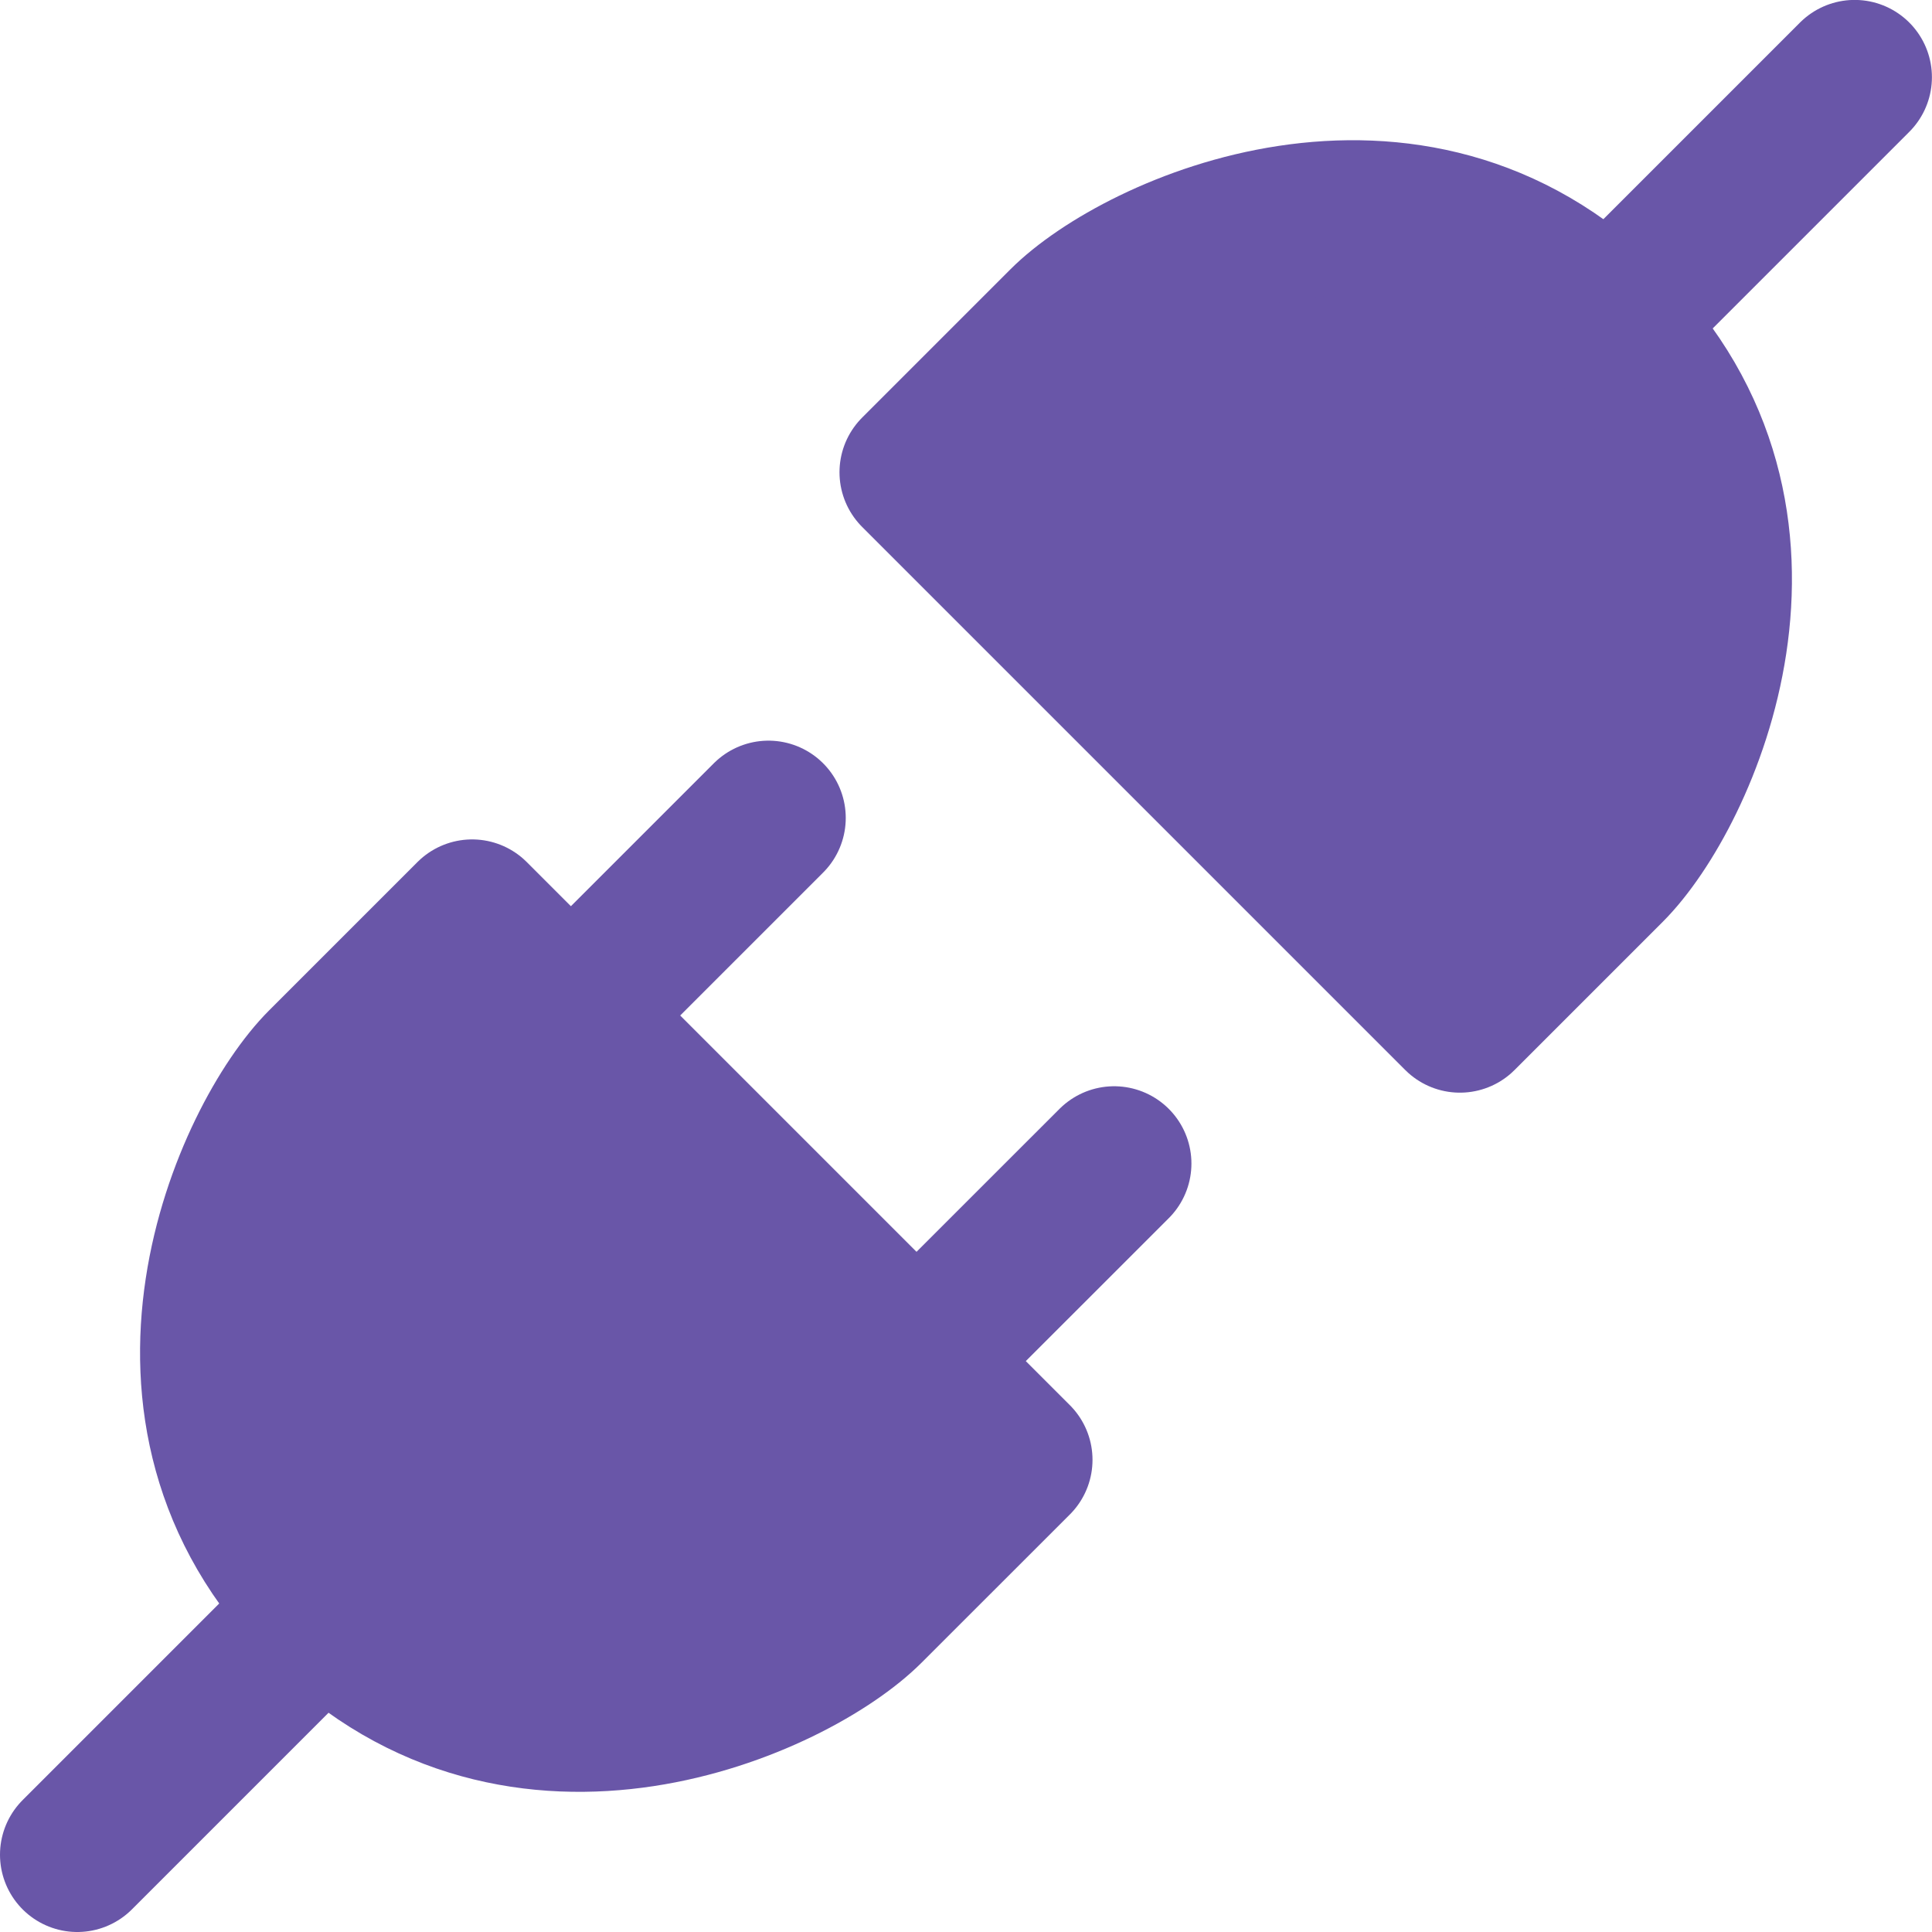
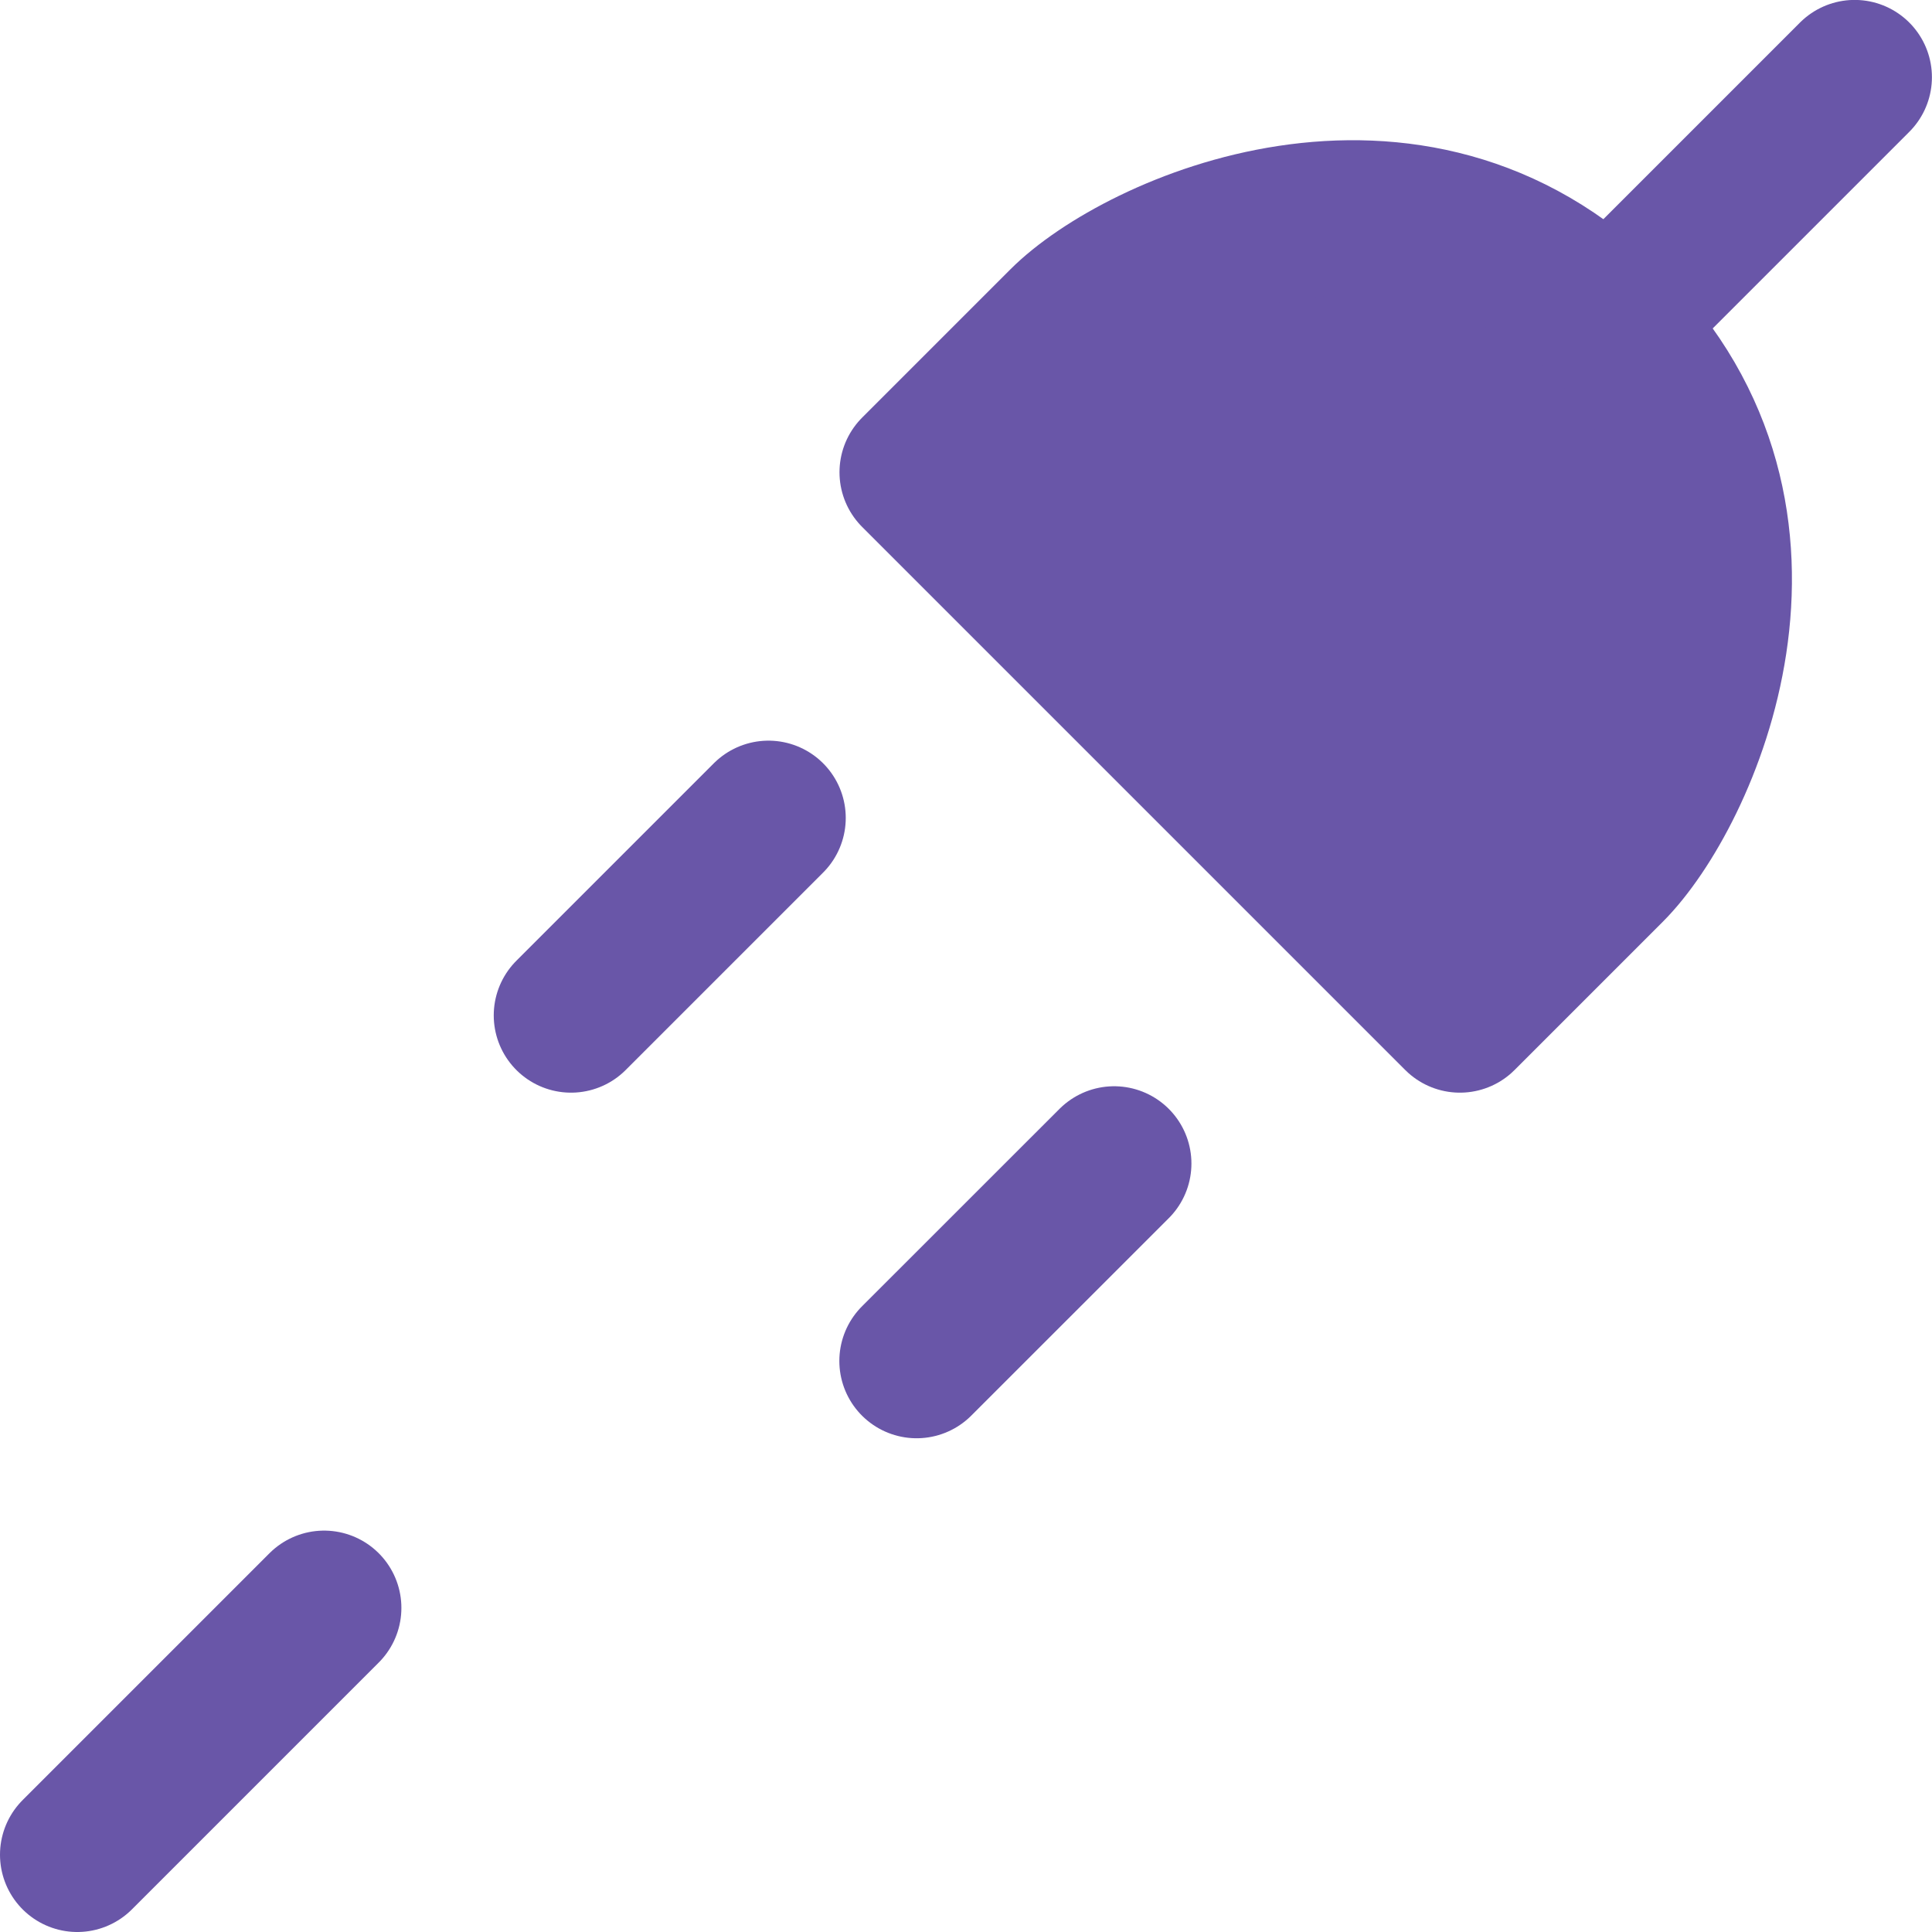
<svg xmlns="http://www.w3.org/2000/svg" fill="none" viewBox="0 0 25 25" height="25" width="25">
-   <path stroke-linejoin="round" stroke-linecap="round" stroke-width="2" stroke="#6956A8" fill="#6956A8" d="M20.808 11.222L18.891 13.139L11.863 6.111L13.78 4.194C14.738 3.236 18.252 1.639 20.808 4.194C23.363 6.75 21.766 10.264 20.808 11.222Z" />
-   <path fill="#6956A8" d="M23.999 0.999L20.805 4.193Z" />
+   <path stroke-linejoin="round" stroke-linecap="round" stroke-width="2" stroke="#6956A8" fill="#6956A8" d="M20.808 11.222L18.891 13.139L11.863 6.111L13.78 4.194C14.738 3.236 18.252 1.639 20.808 4.194C23.363 6.75 21.766 10.264 20.808 11.222" />
  <path stroke-linejoin="round" stroke-linecap="round" stroke-width="2" stroke="#6956A8" d="M23.999 0.999L20.805 4.193" />
-   <path stroke-linejoin="round" stroke-linecap="round" stroke-width="2" stroke="#6956A8" fill="#6956A8" d="M4.192 13.779L6.109 11.862L13.137 18.89L11.22 20.806C10.262 21.765 6.748 23.362 4.192 20.806C1.637 18.251 3.234 14.737 4.192 13.779Z" />
  <path fill="#6956A8" d="M11.861 17.611L14.417 15.056ZM1 24L4.194 20.806ZM7.389 13.139L9.944 10.584Z" />
  <path stroke-linejoin="round" stroke-linecap="round" stroke-width="2" stroke="#6956A8" d="M11.861 17.611L14.417 15.056M1 24L4.194 20.806M7.389 13.139L9.944 10.584" />
</svg>